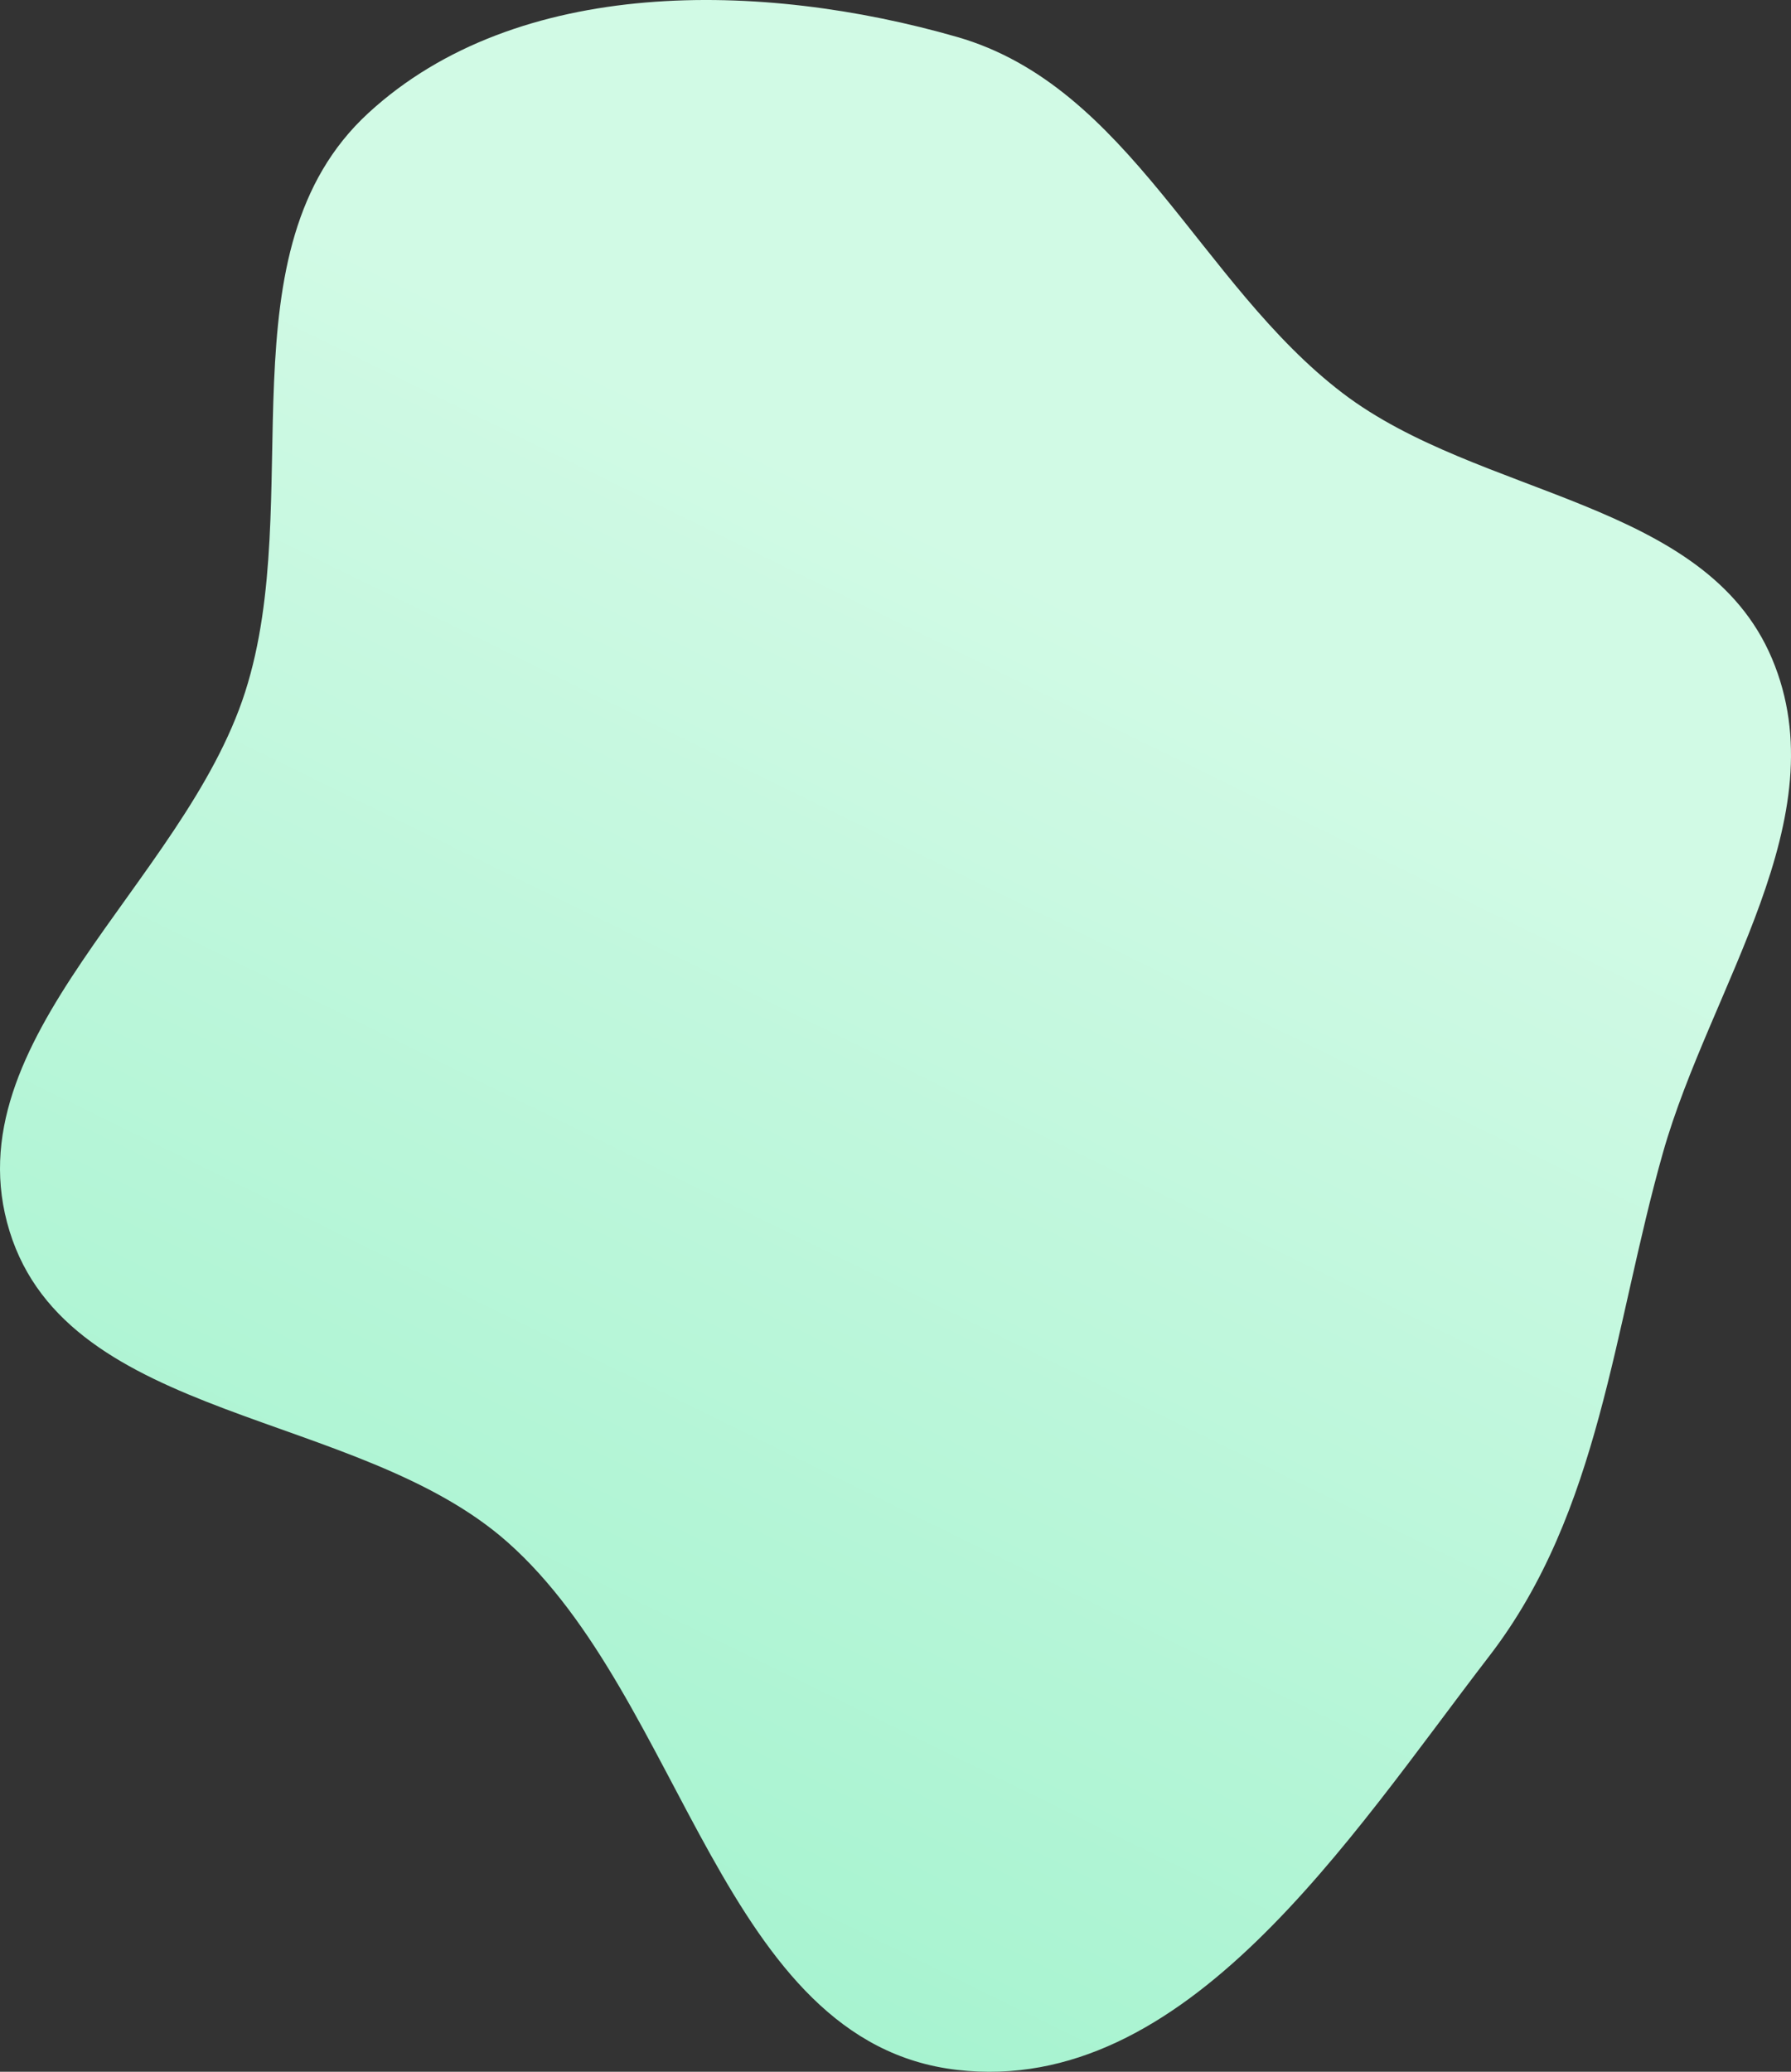
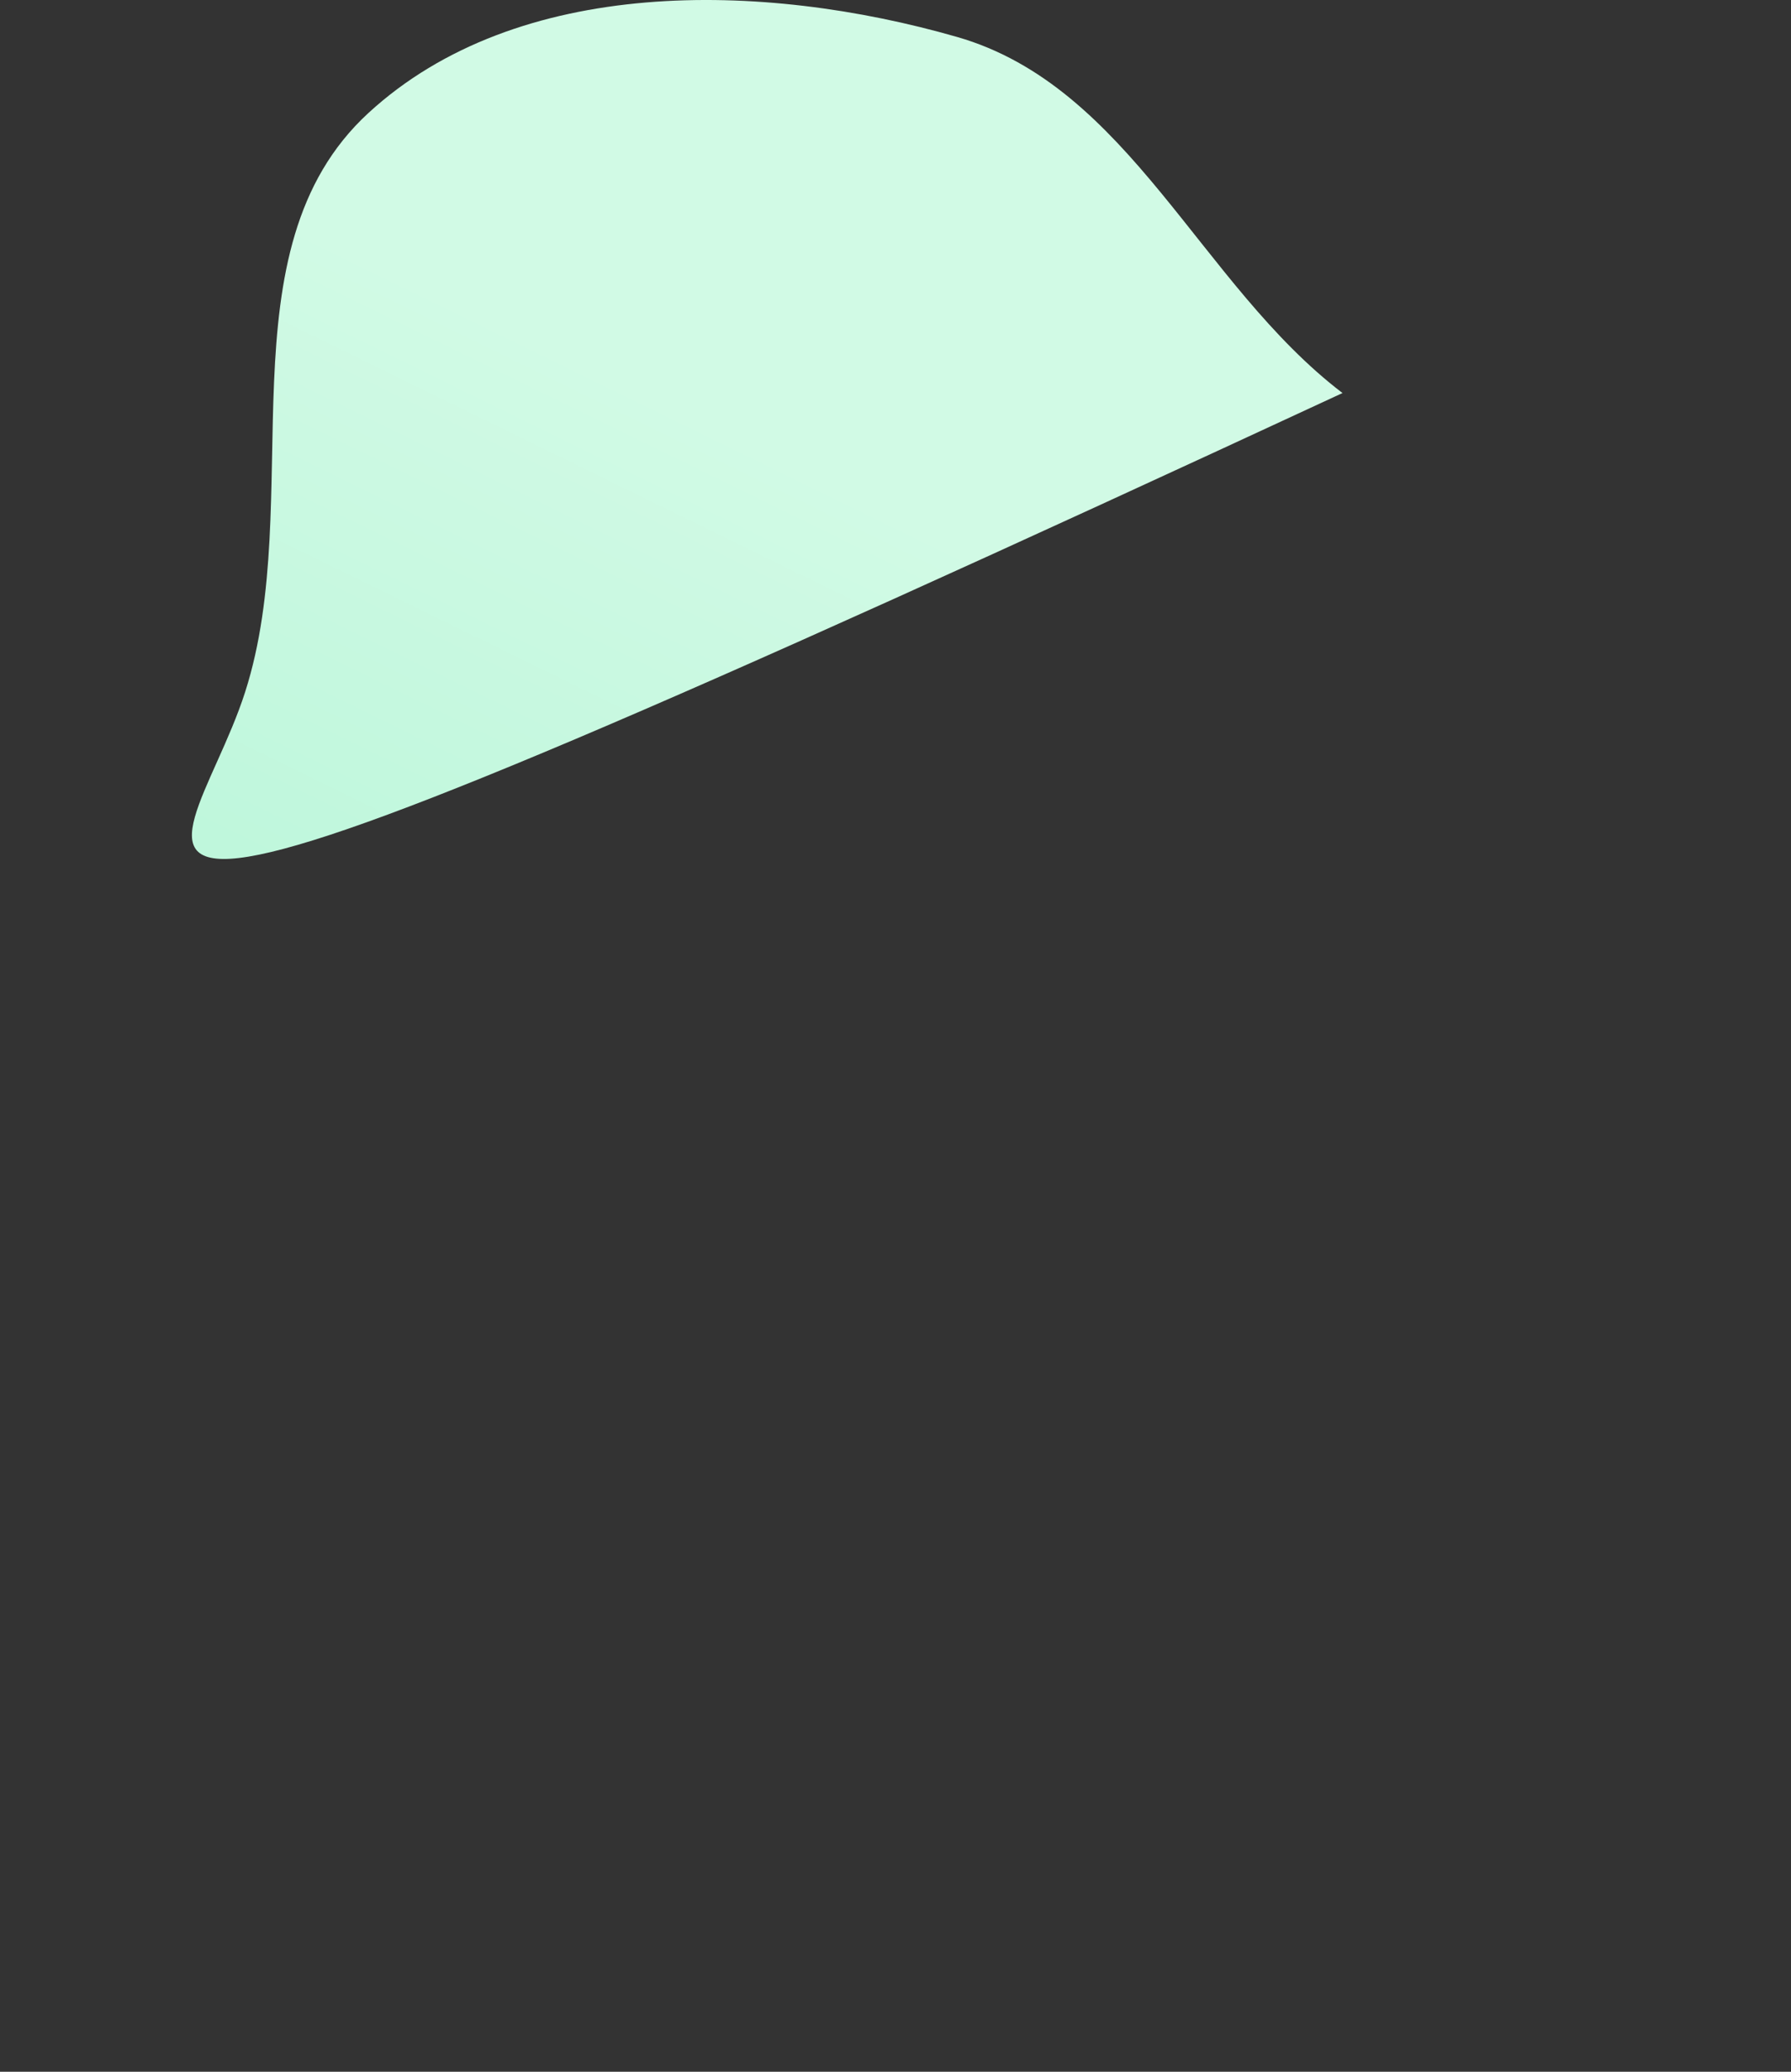
<svg xmlns="http://www.w3.org/2000/svg" width="1168" height="1351" fill="none">
  <rect width="100%" height="100%" fill="#333333" stroke="none" />
-   <path fill-rule="evenodd" clip-rule="evenodd" d="M624.186 24.106C736.568 56.397 782.551 185.386 875.512 256.3c89.467 68.249 236.368 69.536 280.108 173.199 43.82 103.865-40.38 213.693-71.12 322.149-32.33 114.112-40.83 234.143-113.172 328.142-91.64 119.08-197.859 287.27-347.142 269.98-153.492-17.78-177.54-241.76-293.234-344.16-97.951-86.687-286.145-77.79-324.719-202.758C-32.43 677.593 119.8 576.117 159.853 451.295c40.299-125.588-16.739-288.233 80.339-377.545 97.352-89.564 256.84-86.18 383.994-49.644Z" fill="url(#a)" />
+   <path fill-rule="evenodd" clip-rule="evenodd" d="M624.186 24.106C736.568 56.397 782.551 185.386 875.512 256.3C-32.43 677.593 119.8 576.117 159.853 451.295c40.299-125.588-16.739-288.233 80.339-377.545 97.352-89.564 256.84-86.18 383.994-49.644Z" fill="url(#a)" />
  <defs>
    <linearGradient id="a" x1="584" y1="1343" x2="983.003" y2="528.281" gradientUnits="userSpaceOnUse">
      <stop stop-color="#a7f3d0" />
      <stop offset="1" stop-color="#d1fae5" />
    </linearGradient>
  </defs>
</svg>